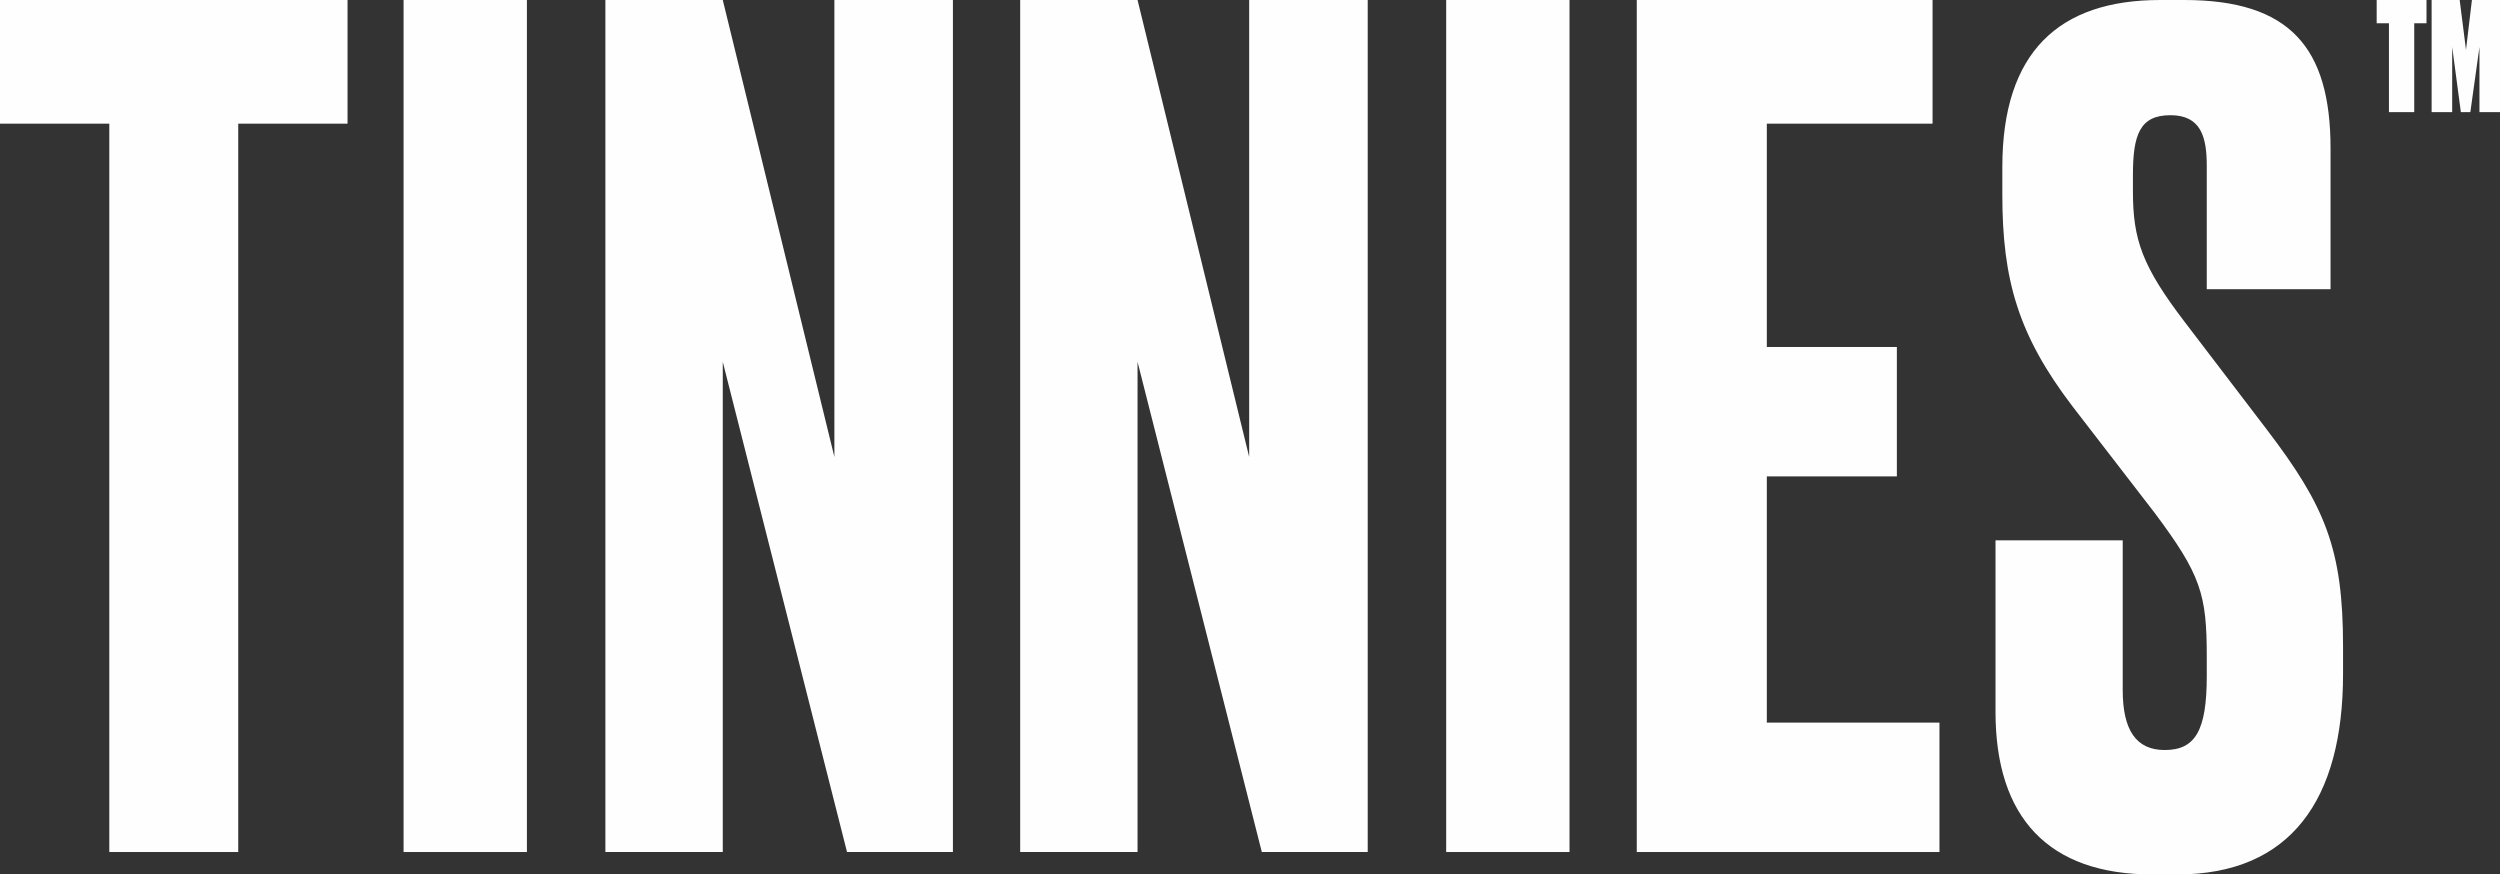
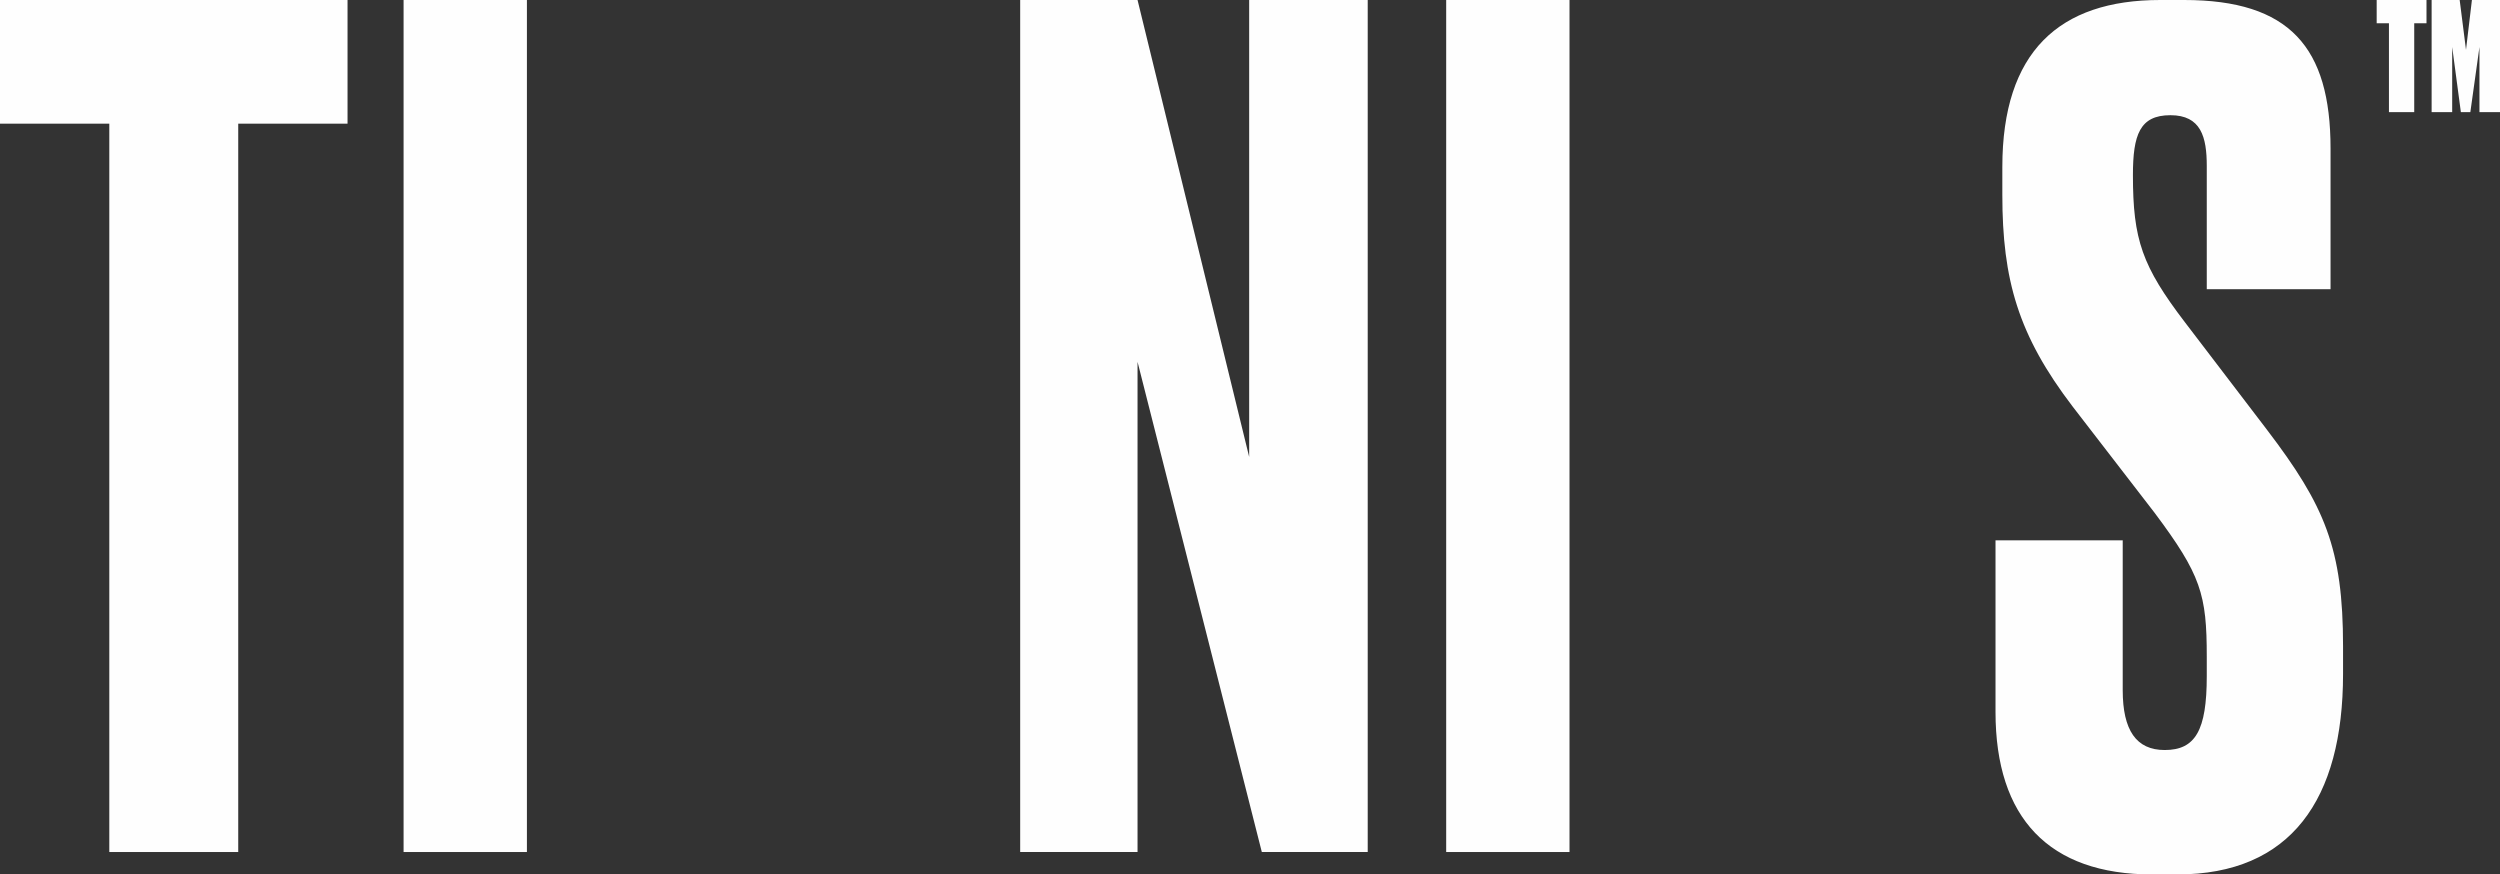
<svg xmlns="http://www.w3.org/2000/svg" xmlns:xlink="http://www.w3.org/1999/xlink" width="223px" height="78px" viewBox="0 0 223 78" version="1.1">
  <rect x="0" y="0" width="223" height="78" fill="#333333" stroke="none" />
  <title>2CBDA769-4E95-4817-93CF-3FFBC60107EF</title>
  <desc>Created with sketchtool.</desc>
  <defs>
    <polygon id="path-1" points="0 291 112 291 112 0 0 0" />
  </defs>
  <g id="Page-1" stroke="none" stroke-width="1" fill="none" fill-rule="evenodd">
    <g id="Age-Page-Desktop" transform="translate(-844, -266)">
      <g id="Tinnies-logo" transform="translate(974.5, 304) rotate(-270) translate(-974.5, -304) translate(918.5, 158.5)">
        <polygon id="Fill-3" fill="#FEFEFE" points="18 245 29.031 245 29.031 254.75 94 254.75 94 266.25 29.031 266.25 29.031 276 18 276" />
        <mask id="mask-2" fill="white">
          <use xlink:href="#path-1" />
        </mask>
        <g id="Clip-6" />
        <polygon id="Fill-5" fill="#FEFEFE" mask="url(#mask-2)" points="18 240 94 240 94 229 18 229" />
-         <polygon id="Fill-7" fill="#FEFEFE" mask="url(#mask-2)" points="18 211.529 58.758 201.573 18 201.573 18 191 94 191 94 200.445 50.277 211.529 94 211.529 94 222 18 222" />
        <polygon id="Fill-8" fill="#FEFEFE" mask="url(#mask-2)" points="18 174.531 58.758 164.574 18 164.574 18 154 94 154 94 163.446 50.277 174.531 94 174.531 94 185 18 185" />
        <polygon id="Fill-9" fill="#FEFEFE" mask="url(#mask-2)" points="18 147 94 147 94 136 18 136" />
-         <polygon id="Fill-10" fill="#FEFEFE" mask="url(#mask-2)" points="18 103.616 29.031 103.616 29.031 118.4 48.951 118.4 48.951 106.8 60.494 106.8 60.494 118.4 82.457 118.4 82.457 103 94 103 94 130 18 130" />
-         <path d="M18,81.183 C18,71.762 22.214,68.115 31.259,68.115 L43.795,68.115 L43.795,79.156 L32.8,79.156 C30.229,79.156 28.276,79.663 28.276,82.399 C28.276,85.135 30.025,85.743 33.619,85.743 L35.06,85.743 C39.377,85.743 41.739,84.93 46.775,81.082 L56.332,73.788 C63.116,68.623 66.918,67 75.653,67 L78.118,67 C89.321,67 96,71.661 96,81.791 L96,84.019 C96,93.238 90.964,98 81.51,98 L66.198,98 L66.198,86.654 L79.559,86.654 C83.154,86.654 84.902,85.44 84.902,82.906 C84.902,80.171 83.154,79.156 78.323,79.156 L76.579,79.156 C71.027,79.156 69.281,79.663 63.733,83.817 L54.276,91.111 C47.907,95.974 42.973,97.392 35.367,97.392 L32.902,97.392 C22.623,97.392 18,92.327 18,83.31 L18,81.183 Z" id="Fill-11" fill="#FEFEFE" mask="url(#mask-2)" />
+         <path d="M18,81.183 C18,71.762 22.214,68.115 31.259,68.115 L43.795,68.115 L43.795,79.156 L32.8,79.156 C30.229,79.156 28.276,79.663 28.276,82.399 C28.276,85.135 30.025,85.743 33.619,85.743 C39.377,85.743 41.739,84.93 46.775,81.082 L56.332,73.788 C63.116,68.623 66.918,67 75.653,67 L78.118,67 C89.321,67 96,71.661 96,81.791 L96,84.019 C96,93.238 90.964,98 81.51,98 L66.198,98 L66.198,86.654 L79.559,86.654 C83.154,86.654 84.902,85.44 84.902,82.906 C84.902,80.171 83.154,79.156 78.323,79.156 L76.579,79.156 C71.027,79.156 69.281,79.663 63.733,83.817 L54.276,91.111 C47.907,95.974 42.973,97.392 35.367,97.392 L32.902,97.392 C22.623,97.392 18,92.327 18,83.31 L18,81.183 Z" id="Fill-11" fill="#FEFEFE" mask="url(#mask-2)" />
        <path d="M20.078,59.557 L20.078,60.651 L28,60.651 L28,62.906 L20.078,62.906 L20.078,64 L18,64 L18,59.557 L20.078,59.557 Z M18,59.099 L18,56.597 L22.445,56.033 L18,55.505 L18,53 L28,53 L28,54.833 L22.193,54.833 L28,55.645 L28,56.491 L22.193,57.265 L28,57.265 L28,59.099 L18,59.099 Z" id="Fill-12" fill="#FEFEFE" mask="url(#mask-2)" />
      </g>
    </g>
  </g>
</svg>